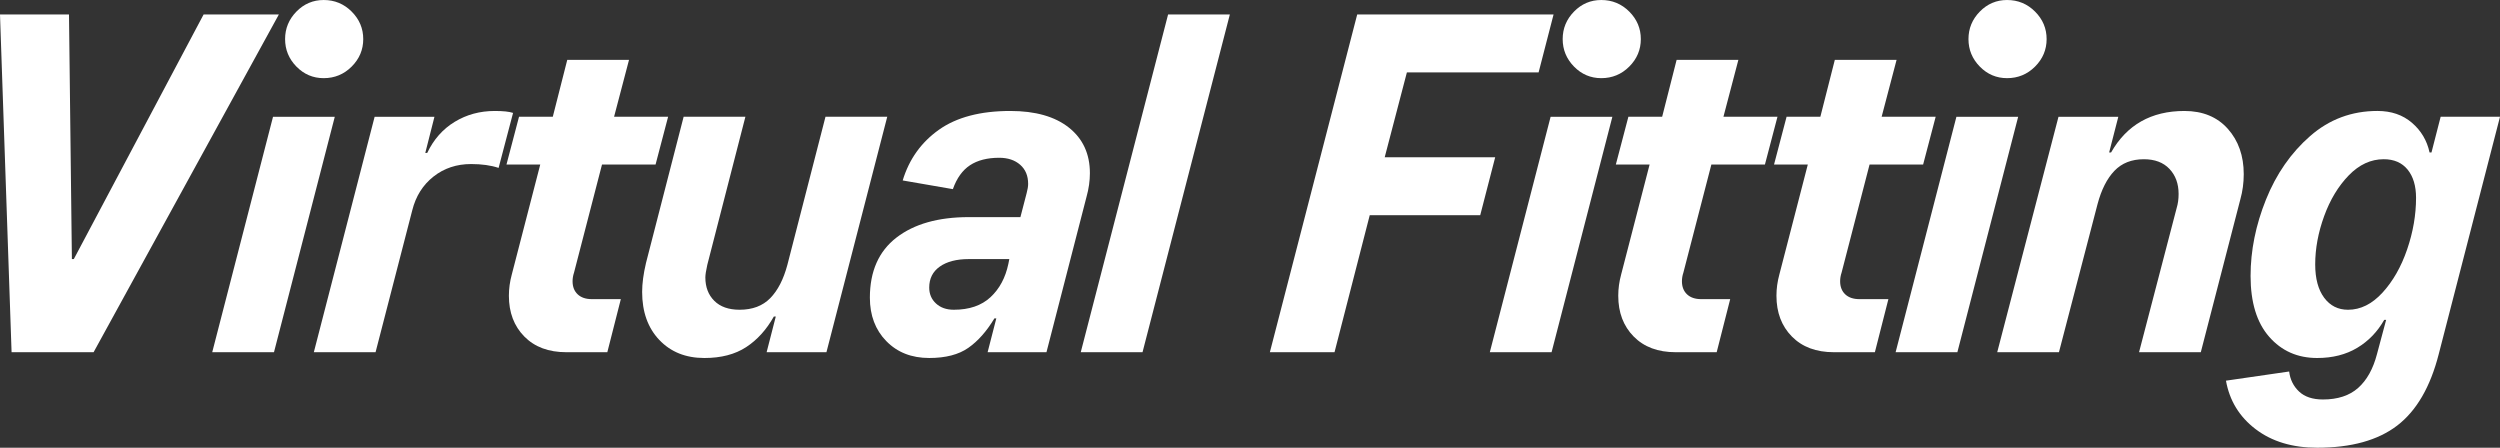
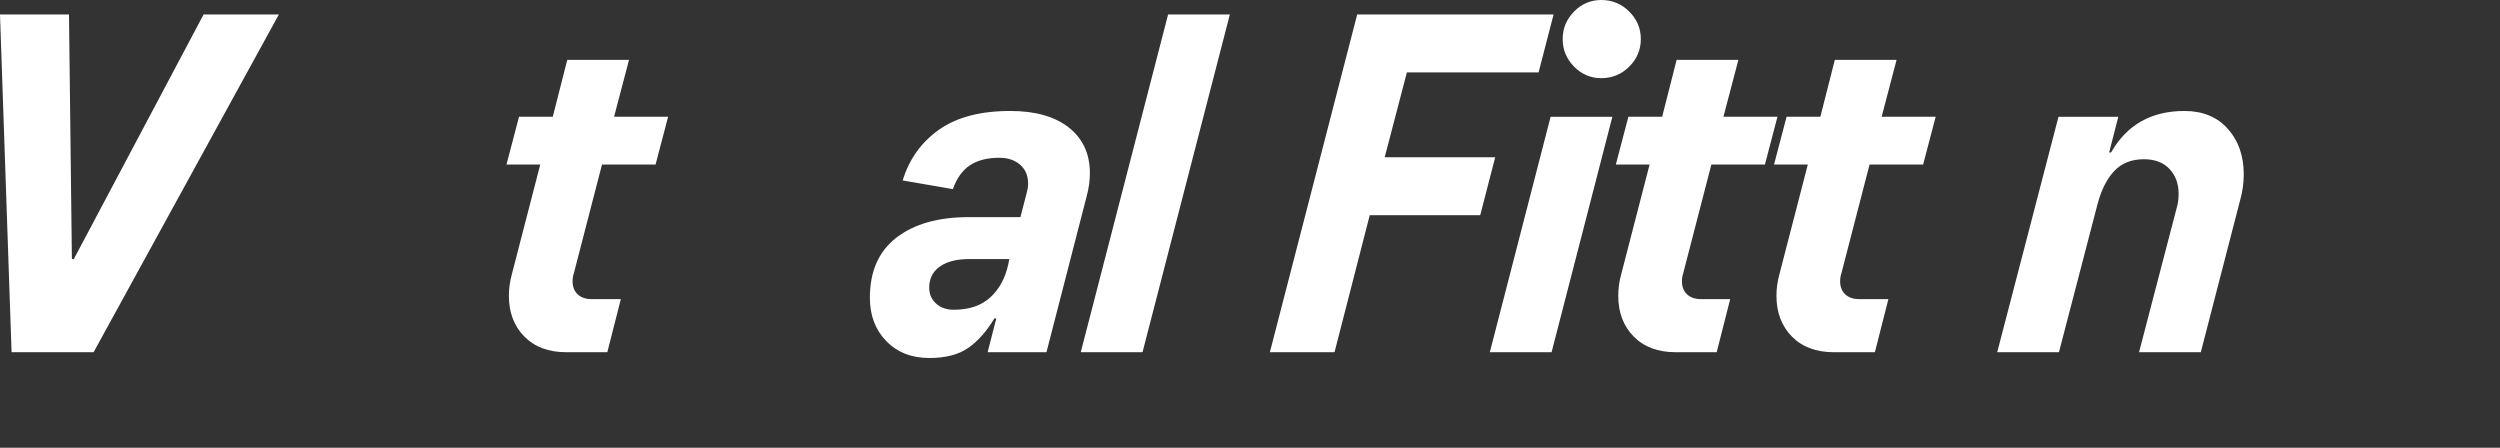
<svg xmlns="http://www.w3.org/2000/svg" width="109.679mm" height="19.643mm" version="1.1" viewBox="0 0 310.901 55.68">
  <rect x="0" y="0" width="310.901" height="55.68" fill="#333333" stroke="none" />
  <g>
    <g id="_レイヤー_1" data-name="レイヤー_1">
      <g>
        <path d="M11.64,43.8H1.44L0,1.8h8.58l.36,30.42h.239L25.32,1.8h9.359L11.64,43.8Z" fill="#fff" />
-         <path d="M34.073,43.8h-7.68l7.561-29.279h7.68l-7.561,29.279ZM36.863,8.28c-.939-.96-1.409-2.101-1.409-3.42s.47-2.46,1.409-3.42,2.07-1.44,3.391-1.44c1.359,0,2.52.48,3.479,1.44s1.44,2.1,1.44,3.42-.48,2.46-1.44,3.42-2.12,1.439-3.479,1.439c-1.32,0-2.451-.479-3.391-1.439Z" fill="#fff" />
-         <path d="M39.029,43.8l7.56-29.279h7.44l-1.141,4.5h.24c.8-1.681,1.939-2.971,3.42-3.87,1.479-.9,3.14-1.351,4.98-1.351,1.039,0,1.8.081,2.279.24l-1.8,6.84c-.96-.319-2.1-.479-3.42-.479-1.8,0-3.359.52-4.68,1.56-1.32,1.041-2.2,2.44-2.64,4.2l-4.561,17.64h-7.68Z" fill="#fff" />
        <path d="M74.866,20.46l-3.479,13.44c-.12.359-.181.72-.181,1.08,0,.681.21,1.22.63,1.619.421.4,1.01.601,1.771.601h3.6l-1.68,6.6h-5.1c-2.201,0-3.94-.649-5.221-1.95-1.28-1.299-1.92-2.989-1.92-5.069,0-.88.12-1.76.36-2.641l3.54-13.68h-4.2l1.56-5.939h4.2l1.8-7.08h7.681l-1.86,7.08h6.72l-1.56,5.939h-6.66Z" fill="#fff" />
-         <path d="M81.987,42.271c-1.42-1.5-2.13-3.49-2.13-5.971,0-1.039.16-2.239.48-3.6l4.68-18.18h7.681l-4.74,18.42c-.16.72-.24,1.24-.24,1.56,0,1.2.369,2.17,1.11,2.91.739.74,1.789,1.11,3.149,1.11,1.6,0,2.87-.48,3.811-1.44.939-.96,1.649-2.34,2.13-4.14l4.74-18.42h7.68l-7.561,29.279h-7.439l1.14-4.439h-.24c-.92,1.641-2.069,2.91-3.449,3.81-1.38.9-3.111,1.351-5.19,1.351-2.32,0-4.19-.75-5.61-2.25Z" fill="#fff" />
        <path d="M110.218,42.42c-1.36-1.399-2.04-3.199-2.04-5.399,0-3.28,1.1-5.77,3.3-7.471,2.2-1.699,5.2-2.55,9-2.55h6.421l.779-3c.12-.439.181-.819.181-1.14,0-1-.33-1.79-.99-2.37-.66-.579-1.53-.87-2.61-.87-1.48,0-2.69.311-3.63.93-.94.621-1.65,1.611-2.13,2.971l-6.24-1.08c.8-2.641,2.3-4.74,4.5-6.301,2.199-1.56,5.16-2.34,8.88-2.34,3.12,0,5.55.69,7.29,2.07s2.61,3.27,2.61,5.67c0,.96-.141,1.94-.42,2.94l-4.98,19.319h-7.319l1.08-4.2h-.24c-.96,1.601-2.04,2.82-3.24,3.66s-2.82,1.261-4.86,1.261c-2.2,0-3.98-.701-5.34-2.101ZM123.178,36.96c1.119-1.04,1.86-2.42,2.221-4.14l.119-.601h-5.04c-1.521,0-2.72.311-3.6.931s-1.32,1.49-1.32,2.609c0,.801.279,1.461.841,1.98.56.521,1.299.78,2.22.78,1.92,0,3.439-.52,4.56-1.561Z" fill="#fff" />
        <path d="M142.084,43.8h-7.681L145.264,1.8h7.68l-10.859,42Z" fill="#fff" />
        <path d="M193.202,1.8l-1.86,7.2h-16.38l-2.76,10.56h13.74l-1.86,7.2h-13.74l-4.38,17.04h-8.04L168.782,1.8h24.42Z" fill="#fff" />
        <path d="M192.955,43.8h-7.68l7.56-29.279h7.68l-7.56,29.279ZM195.745,8.28c-.94-.96-1.41-2.101-1.41-3.42s.47-2.46,1.41-3.42c.939-.96,2.07-1.44,3.39-1.44,1.359,0,2.521.48,3.48,1.44s1.439,2.1,1.439,3.42-.479,2.46-1.439,3.42-2.121,1.439-3.48,1.439c-1.319,0-2.45-.479-3.39-1.439Z" fill="#fff" />
        <path d="M212.827,20.46l-3.48,13.44c-.12.359-.18.72-.18,1.08,0,.681.21,1.22.63,1.619.42.4,1.01.601,1.77.601h3.601l-1.68,6.6h-5.101c-2.2,0-3.94-.649-5.22-1.95-1.281-1.299-1.92-2.989-1.92-5.069,0-.88.12-1.76.359-2.641l3.54-13.68h-4.199l1.56-5.939h4.2l1.8-7.08h7.68l-1.859,7.08h6.72l-1.56,5.939h-6.66Z" fill="#fff" />
        <path d="M232.5,20.46l-3.479,13.44c-.12.359-.181.72-.181,1.08,0,.681.21,1.22.63,1.619.421.4,1.01.601,1.771.601h3.6l-1.68,6.6h-5.1c-2.201,0-3.94-.649-5.221-1.95-1.28-1.299-1.92-2.989-1.92-5.069,0-.88.12-1.76.36-2.641l3.54-13.68h-4.2l1.56-5.939h4.2l1.8-7.08h7.681l-1.86,7.08h6.72l-1.56,5.939h-6.66Z" fill="#fff" />
-         <path d="M243.42,43.8h-7.68l7.56-29.279h7.68l-7.56,29.279ZM246.21,8.28c-.94-.96-1.41-2.101-1.41-3.42s.47-2.46,1.41-3.42c.939-.96,2.07-1.44,3.39-1.44,1.359,0,2.521.48,3.48,1.44s1.439,2.1,1.439,3.42-.479,2.46-1.439,3.42-2.121,1.439-3.48,1.439c-1.319,0-2.45-.479-3.39-1.439Z" fill="#fff" />
        <path d="M248.375,43.8l7.62-29.279h7.44l-1.141,4.439h.24c1.96-3.439,5-5.16,9.12-5.16,2.28,0,4.08.741,5.4,2.221,1.319,1.479,1.979,3.359,1.979,5.64,0,1.08-.141,2.12-.42,3.12l-4.92,19.02h-7.68l4.68-17.939c.159-.52.24-1.1.24-1.74,0-1.279-.381-2.319-1.141-3.12-.76-.8-1.82-1.2-3.18-1.2-1.521,0-2.74.48-3.66,1.44-.921.96-1.62,2.34-2.1,4.14l-4.8,18.42h-7.681Z" fill="#fff" />
-         <path d="M280.511,53.37c-2.02-1.54-3.249-3.551-3.689-6.03l7.859-1.14c.12.999.53,1.83,1.23,2.49.699.659,1.689.989,2.97.989,1.84,0,3.3-.479,4.38-1.439s1.86-2.36,2.34-4.2l1.141-4.26h-.24c-.84,1.48-1.96,2.64-3.36,3.479s-3.06,1.261-4.979,1.261c-2.44,0-4.431-.88-5.97-2.641-1.541-1.76-2.311-4.279-2.311-7.56,0-3.159.64-6.33,1.92-9.511,1.28-3.18,3.11-5.81,5.49-7.89,2.379-2.079,5.169-3.12,8.37-3.12,1.719,0,3.149.49,4.29,1.471,1.14.98,1.869,2.21,2.189,3.689h.24l1.14-4.439h7.381l-7.62,29.52c-1.041,4.08-2.761,7.04-5.16,8.88-2.4,1.84-5.721,2.76-9.96,2.76-3.081,0-5.631-.771-7.65-2.31ZM296.291,36.39c1.3-1.419,2.319-3.21,3.06-5.369.74-2.16,1.11-4.3,1.11-6.421,0-1.479-.351-2.649-1.05-3.51-.7-.859-1.69-1.29-2.97-1.29-1.601,0-3.051.671-4.351,2.01-1.3,1.341-2.32,3.03-3.06,5.07-.741,2.04-1.11,4.041-1.11,6,0,1.761.369,3.141,1.11,4.141.739,1,1.729,1.5,2.97,1.5,1.56,0,2.989-.71,4.29-2.131Z" fill="#fff" />
      </g>
    </g>
  </g>
</svg>